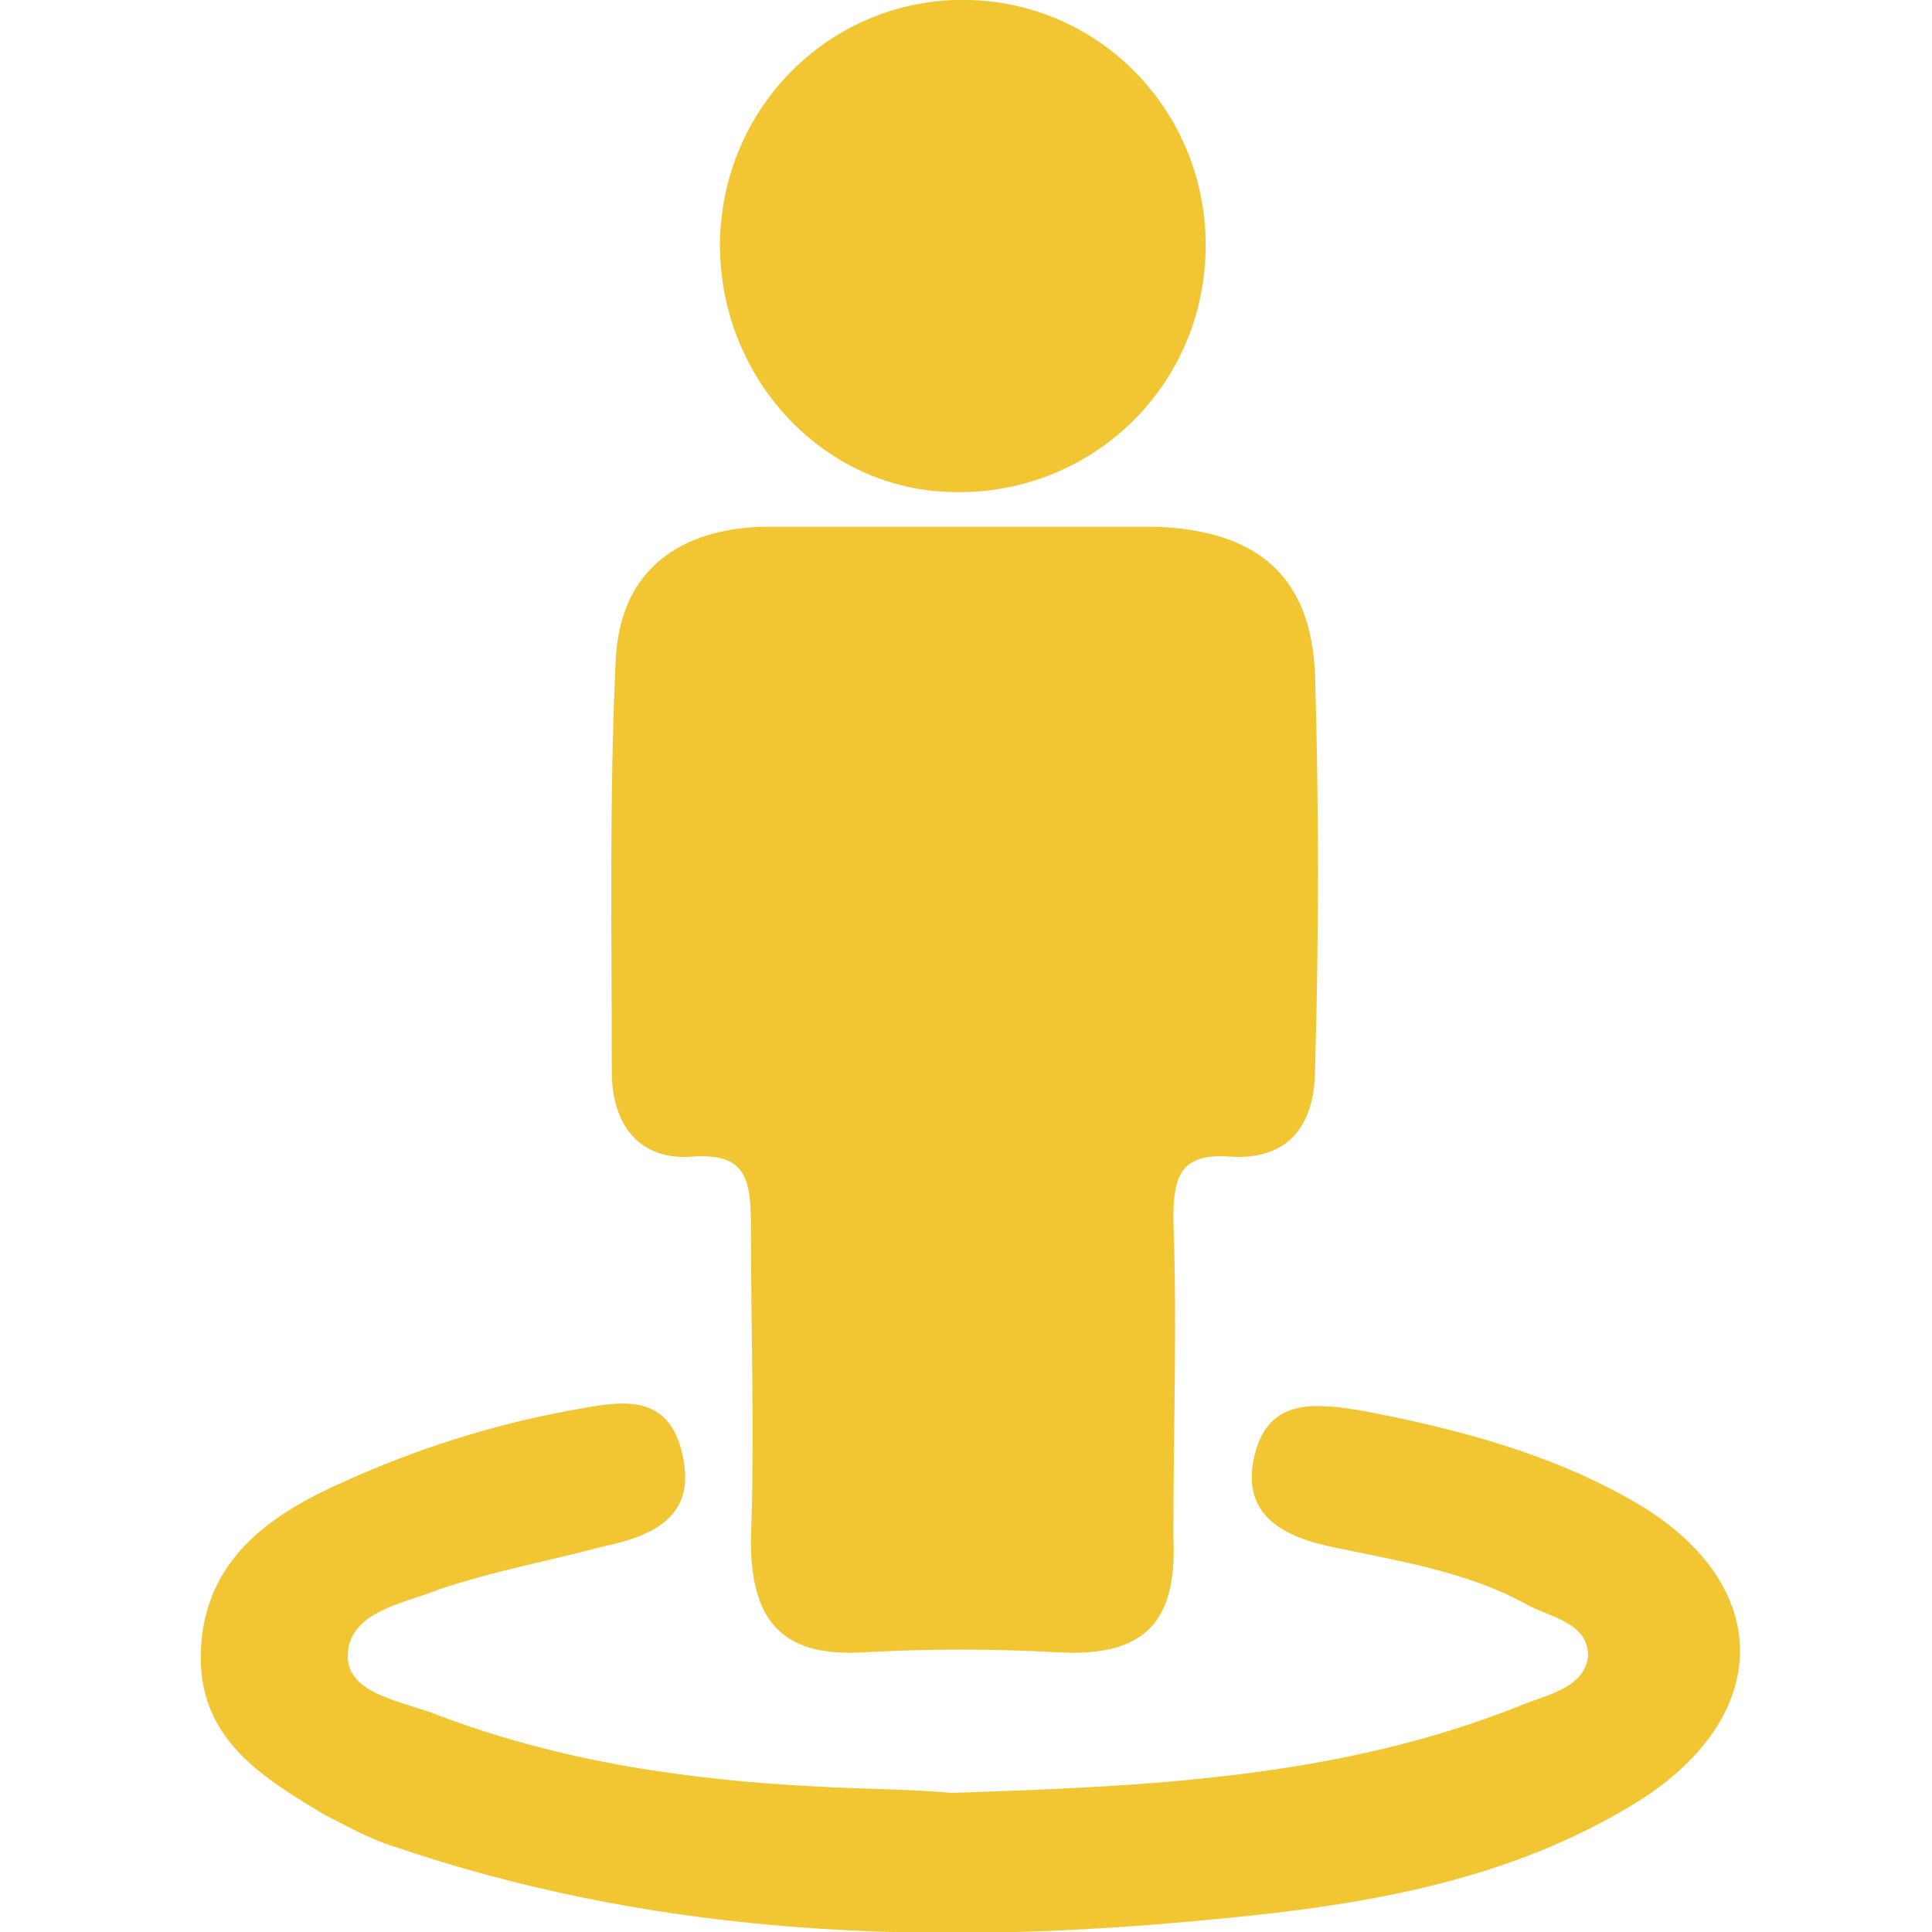
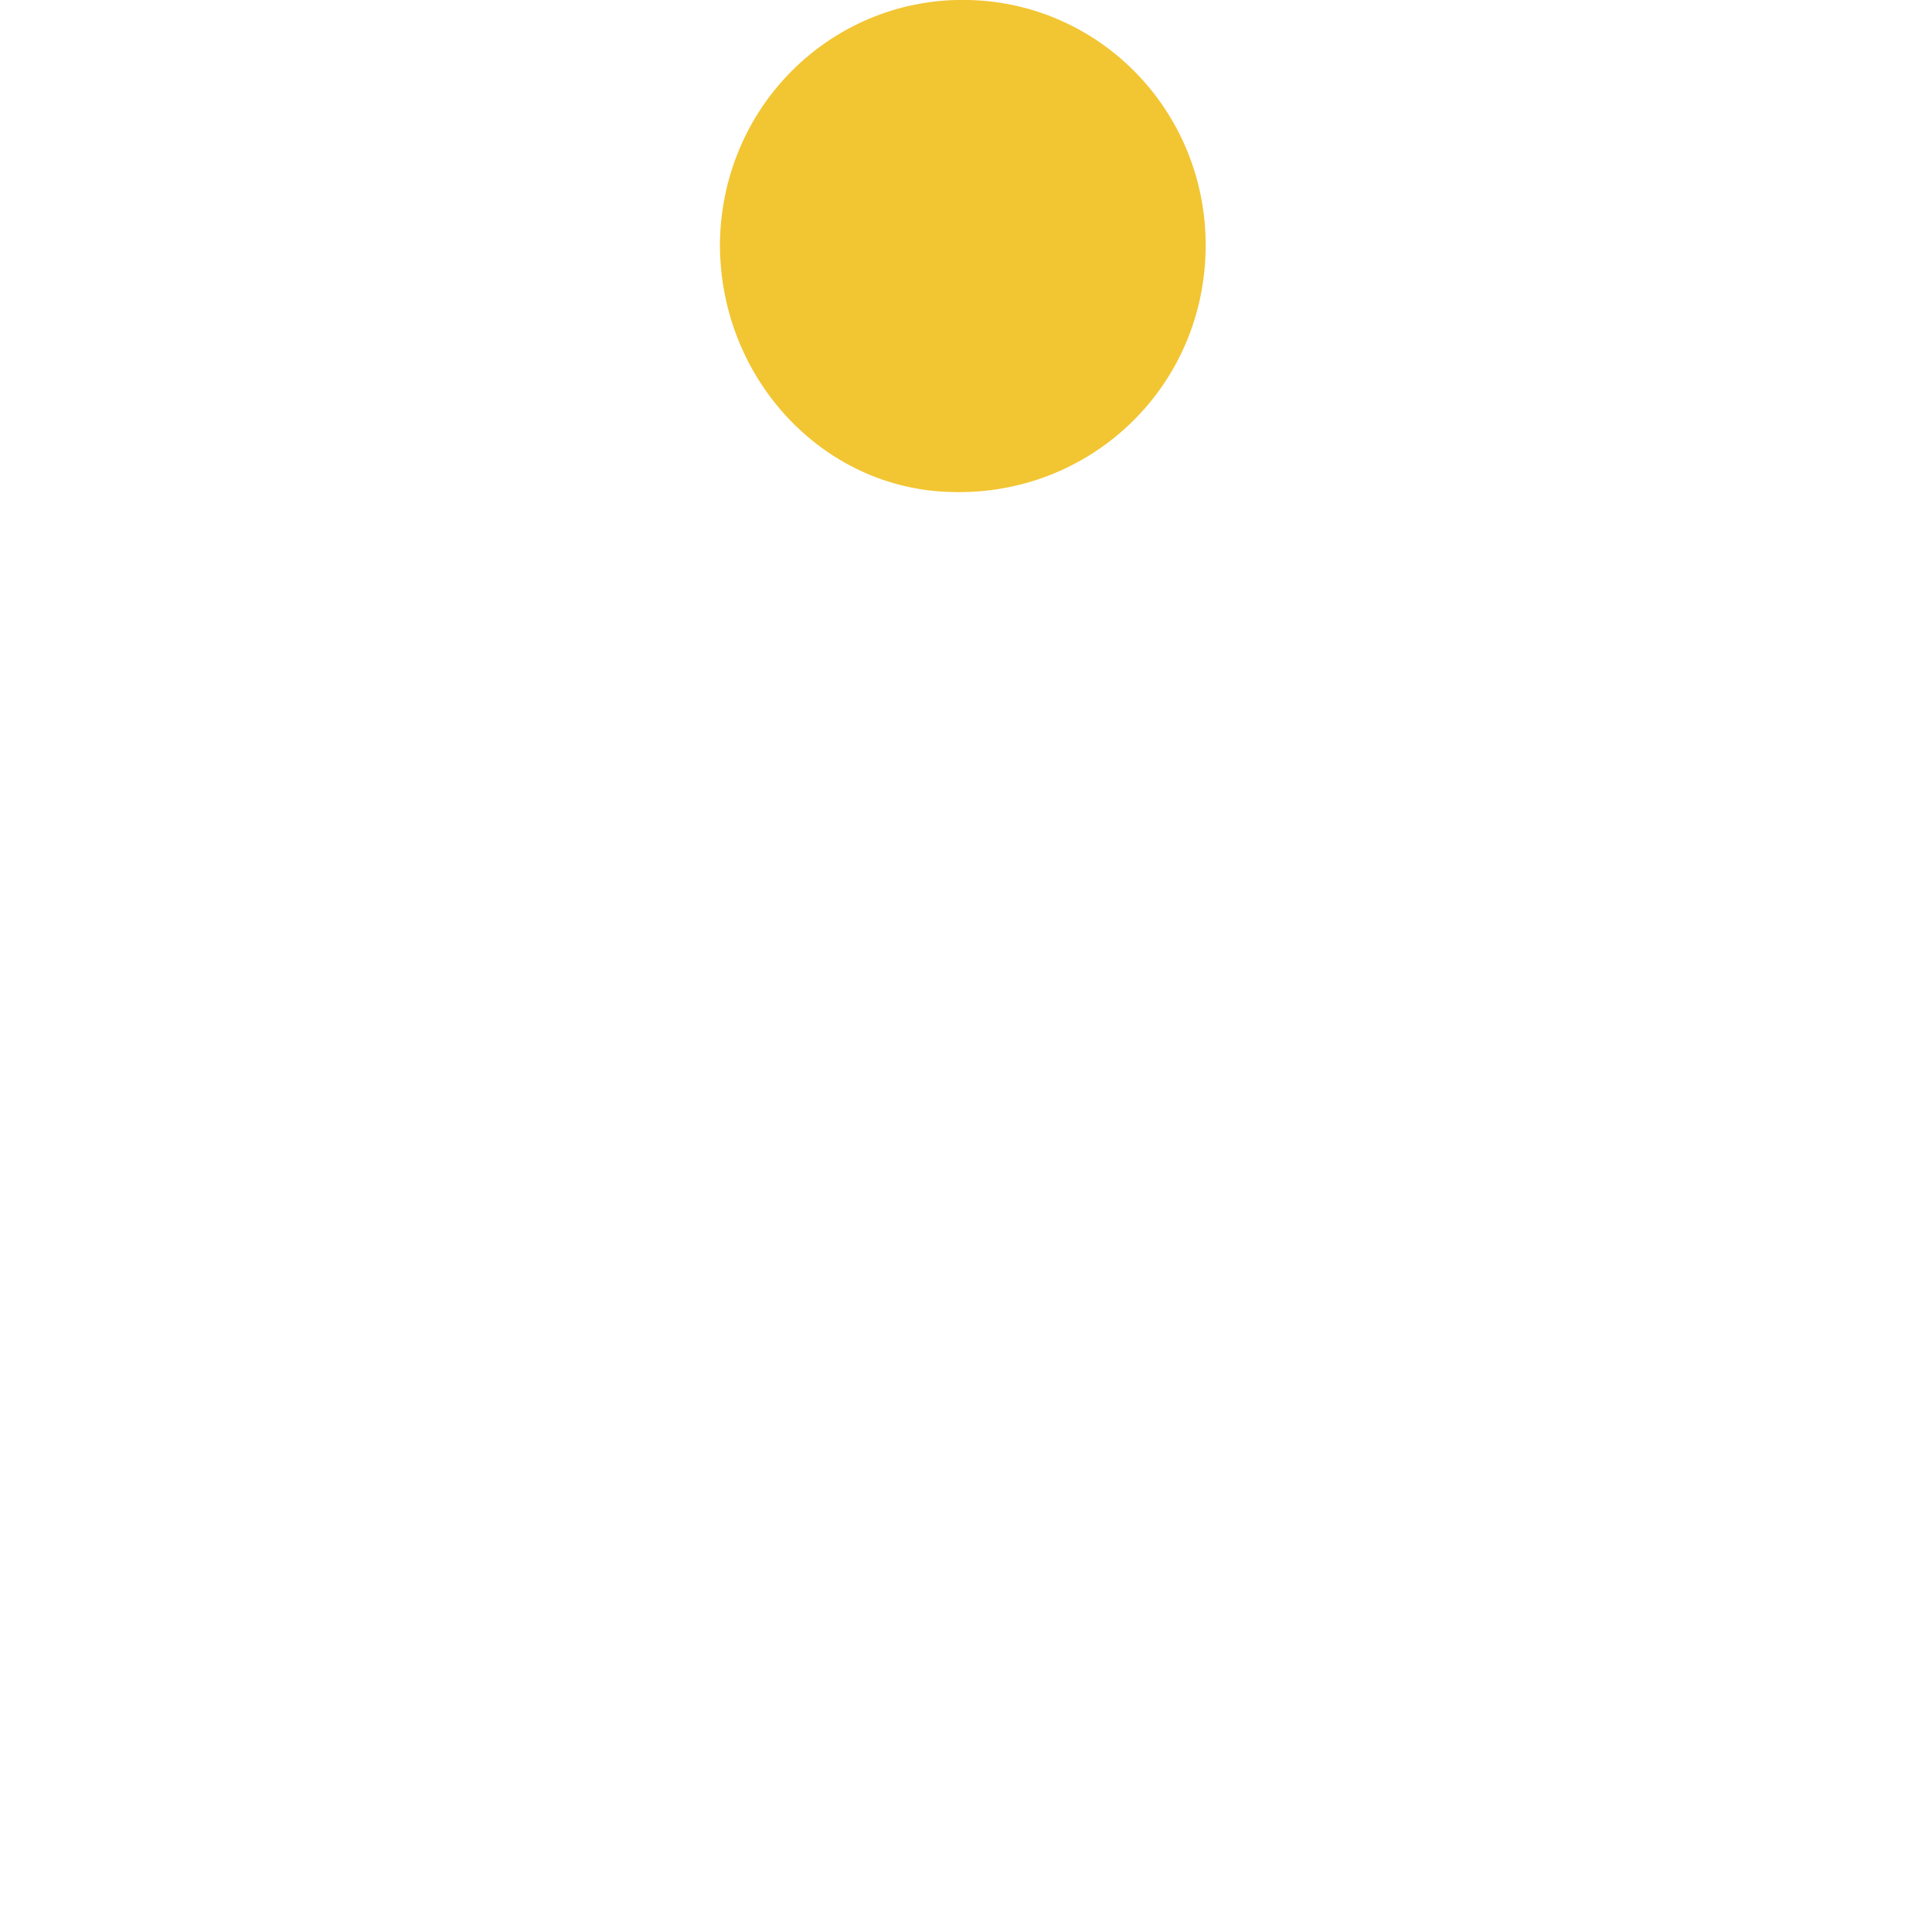
<svg xmlns="http://www.w3.org/2000/svg" xml:space="preserve" style="enable-background:new 0 0 150 150;" viewBox="0 0 150 150" y="0px" x="0px" id="Layer_1" version="1.1">
  <style type="text/css">
	.st0{fill:#F2C532;}
</style>
  <g>
-     <path d="M53.7,89.8c4.1-0.3,4.6,1.6,4.6,5.2c0,8.2,0.3,16.4,0,24.6c0,6,2.2,9,8.5,8.7c5.2-0.3,10.4-0.3,15.6,0   c6.8,0.3,9-2.7,8.7-9c0-8.2,0.3-16.4,0-24.6c0-3.3,0.5-5.2,4.4-4.9c4.6,0.3,6.6-2.5,6.6-6.8c0.3-10.1,0.3-20.5,0-30.6   c-0.3-7.6-4.4-11.2-12.3-11.5c-4.9,0-10.1,0-15,0c-5.2,0-10.4,0-15.8,0c-6.8,0.3-10.9,3.8-11.2,10.4c-0.5,10.6-0.3,21.3-0.3,31.9   C47.5,87.4,49.7,90.1,53.7,89.8z" class="st0" />
-     <path d="M126.9,116.6c-6.6-3.8-13.9-5.7-21.3-7.1c-3.3-0.5-7.1-1.1-8.2,3.5c-1.1,4.6,2.2,6.3,6,7.1   c5.2,1.1,10.4,1.9,15,4.4c1.9,1.1,4.9,1.4,4.9,4.1c-0.3,2.5-3.3,3-5.2,3.8c-14.2,5.7-29.2,6.3-44.2,6.8c-3.5-0.3-7.1-0.3-10.6-0.5   c-9.8-0.5-19.7-1.9-29.2-5.5c-2.7-1.1-7.1-1.6-7.1-4.6c0-3.5,4.4-4.1,7.1-5.2c4.1-1.4,8.5-2.2,12.6-3.3c3.8-0.8,7.4-2.2,6.3-7.1   c-1.1-5.2-5.2-4.1-8.7-3.5c-6,1.1-12,3-17.5,5.5c-5.7,2.5-10.9,6-11.2,13.1c-0.3,6.8,4.6,9.8,9.6,12.8c1.6,0.8,3.5,1.9,5.5,2.5   c19.4,6.6,39.3,7.6,59.2,6c13.1-1.1,26.2-2.5,37.7-9.8C137.8,132.9,137.6,122.8,126.9,116.6z" class="st0" />
    <path d="M73.9,38.2c10.6,0.3,19.4-7.9,19.7-18.6C93.9,9,85.7,0.3,75.3,0S56.2,7.9,55.9,18.6   C55.7,29.2,63.8,38,73.9,38.2z" class="st0" />
  </g>
</svg>